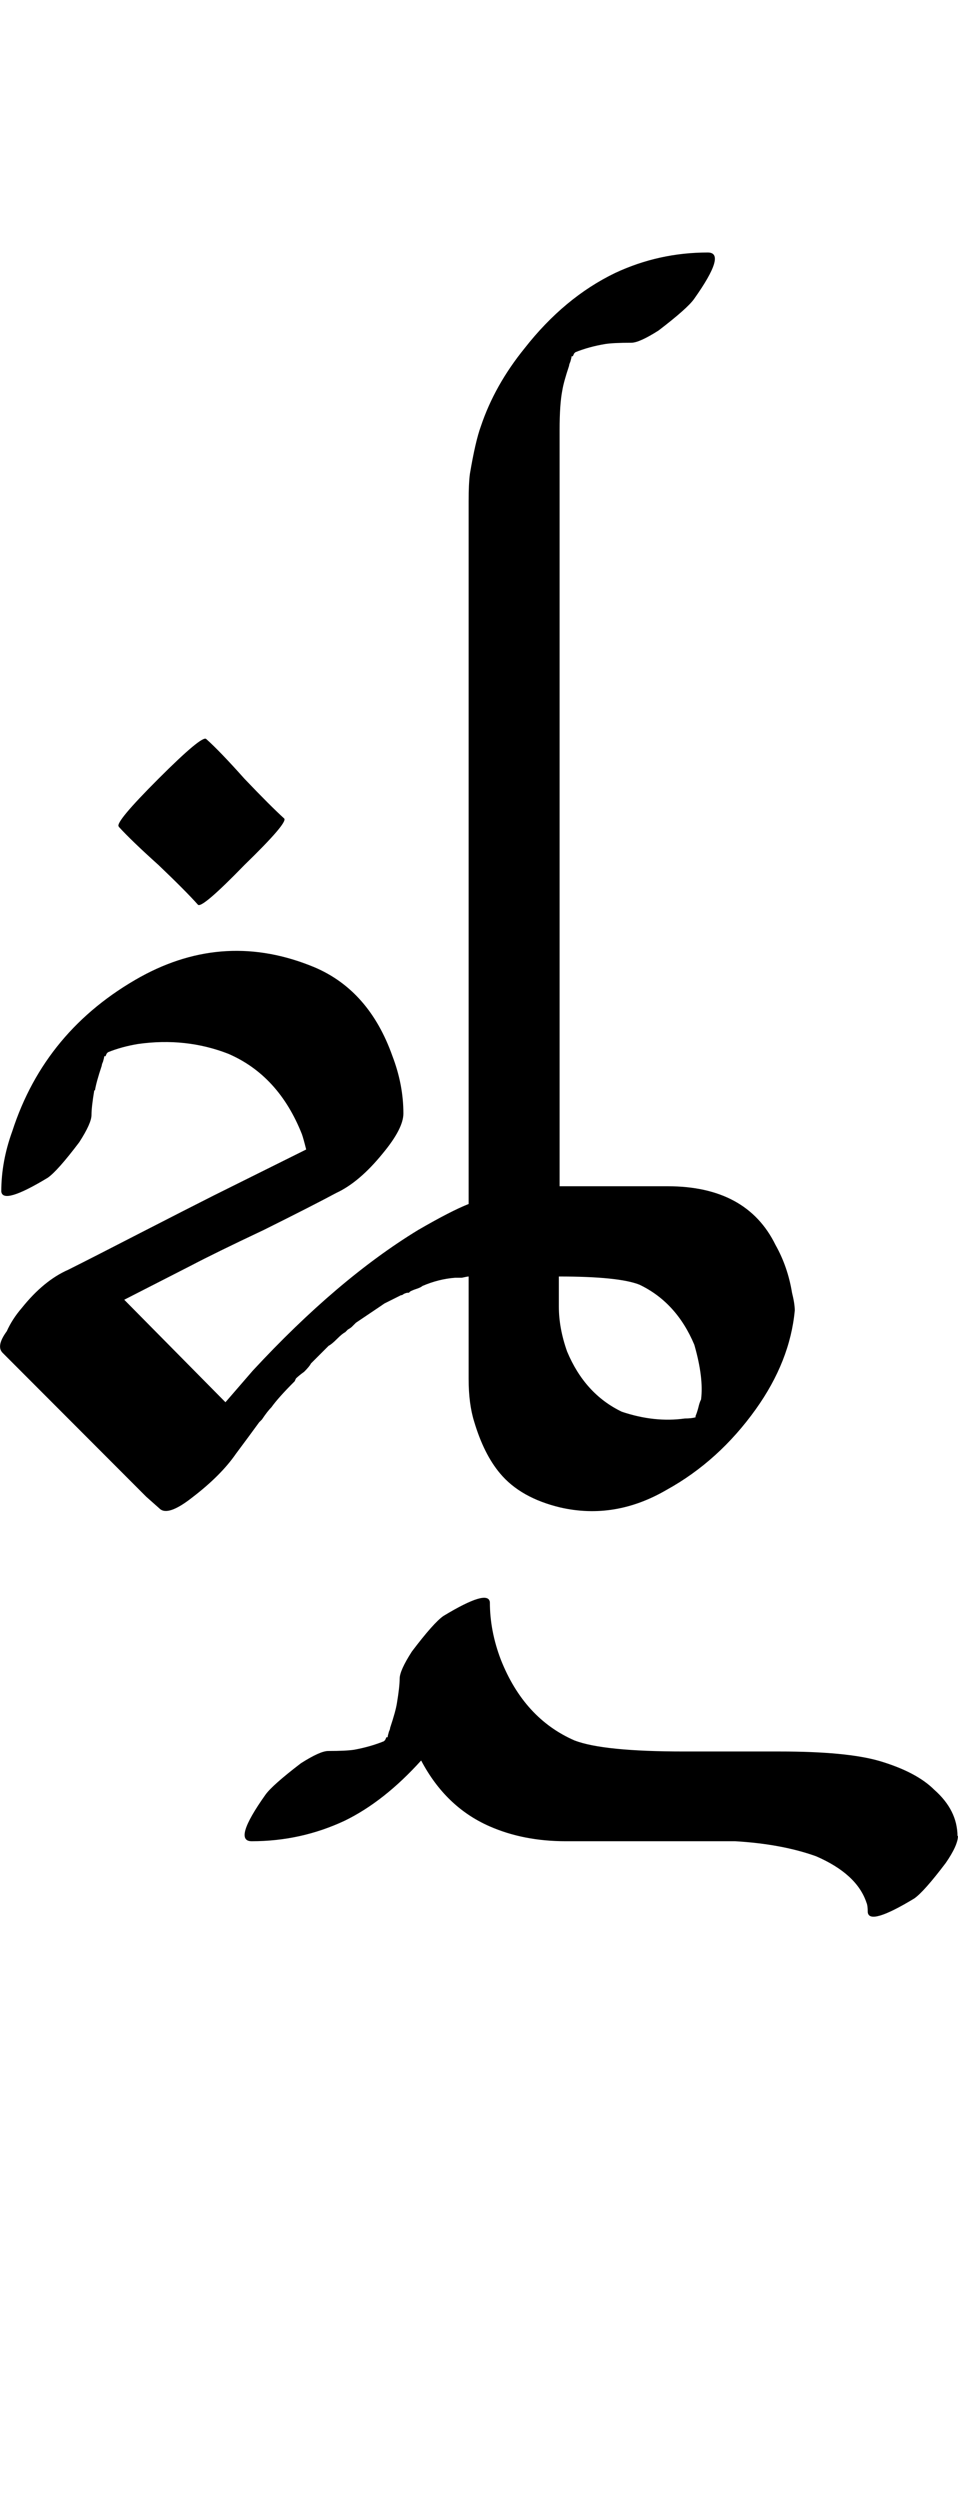
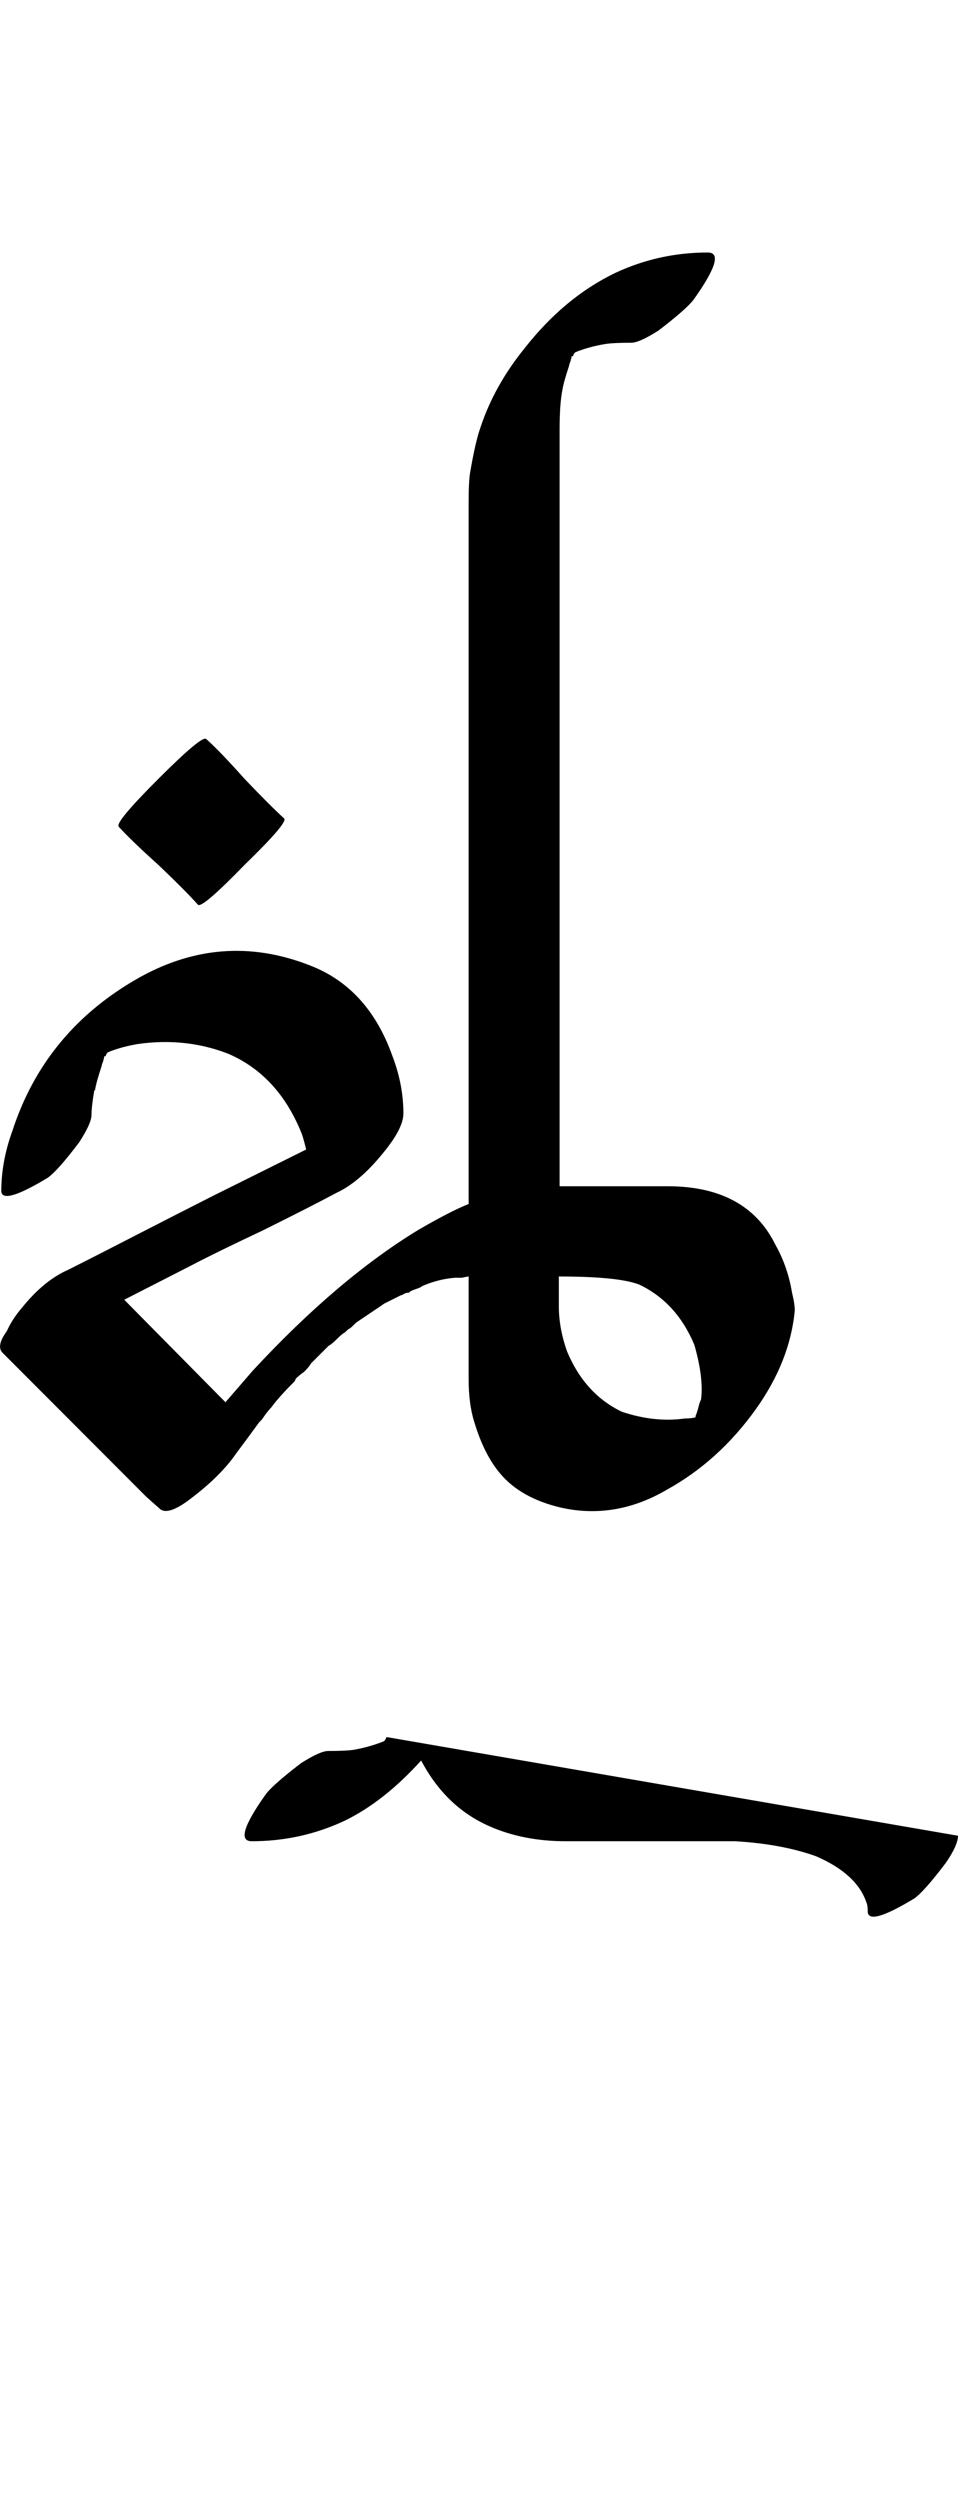
<svg xmlns="http://www.w3.org/2000/svg" width="19.166pt" height="50pt" viewBox="0 0 3.833 10" version="1.1" id="svg1">
  <defs id="defs1" />
-   <path style="font-size:5.6px;font-family:'Tagati Book G';-inkscape-font-specification:'Tagati Book G, Normal';stroke-width:0.16" d="m 0.377,4.362 q -0.011,0.066 -0.011,0.098 0,0.033 -0.049,0.109 -0.087,0.115 -0.126,0.142 -0.18,0.109 -0.186,0.055 0,-0.12 0.044,-0.241 0.131,-0.405 0.514,-0.618 0.339,-0.186 0.695,-0.038 0.219,0.093 0.312,0.355 0.044,0.115 0.044,0.23 0,0.06 -0.082,0.159 Q 1.438,4.729 1.345,4.772 1.252,4.822 1.055,4.92 0.858,5.013 0.765,5.062 L 0.497,5.199 0.902,5.609 1.011,5.483 Q 1.35,5.117 1.673,4.92 1.804,4.844 1.875,4.816 V 4.625 4.105 q 0,0 0,-0.782 0,0 0,-1.023 0,0 0,-0.295 0,-0.071 0.005,-0.109 0.022,-0.131 0.044,-0.191 0.055,-0.164 0.175,-0.312 Q 2.258,1.19 2.461,1.092 2.636,1.01 2.832,1.01 q 0.077,0 -0.055,0.186 -0.027,0.038 -0.142,0.126 -0.077,0.049 -0.109,0.049 -0.071,0 -0.104,0.005 -0.066,0.011 -0.12,0.033 l -0.005,0.005 -0.005,0.011 h -0.005 q 0,0.005 -0.005,0.022 -0.005,0.011 -0.005,0.016 -0.022,0.066 -0.027,0.098 -0.011,0.055 -0.011,0.159 v 0.826 q 0,0 0,1.001 0,0 0,0.394 v 0.804 h 0.432 q 0.317,0 0.432,0.235 0.049,0.087 0.066,0.191 0.011,0.044 0.011,0.071 Q 3.161,5.445 3.024,5.637 2.876,5.844 2.668,5.959 2.461,6.08 2.242,6.03 2.083,5.992 2.001,5.894 1.936,5.817 1.897,5.686 1.875,5.615 1.875,5.516 V 5.106 q -0.005,0 -0.027,0.005 -0.022,0 -0.027,0 -0.066,0.005 -0.131,0.033 -0.005,0.005 -0.022,0.011 -0.016,0.005 -0.027,0.011 l -0.005,0.005 h -0.005 q -0.005,0 -0.016,0.005 -0.005,0.005 -0.011,0.005 l -0.066,0.033 -0.016,0.011 -0.098,0.066 -0.016,0.016 q -0.005,0.005 -0.016,0.011 -0.005,0.005 -0.011,0.011 -0.011,0.005 -0.033,0.027 -0.022,0.022 -0.033,0.027 l -0.016,0.016 -0.055,0.055 q -0.005,0.011 -0.027,0.033 -0.022,0.016 -0.033,0.027 l -0.005,0.011 q -0.066,0.066 -0.093,0.104 -0.016,0.016 -0.038,0.049 l -0.011,0.011 -0.044,0.06 -0.049,0.066 q -0.06,0.087 -0.175,0.175 -0.098,0.077 -0.131,0.044 L 0.585,5.987 0.011,5.412 Q -0.017,5.385 0.027,5.325 0.049,5.276 0.087,5.232 0.175,5.122 0.273,5.079 0.371,5.03 0.563,4.931 0.754,4.833 0.853,4.783 L 1.225,4.598 Q 1.214,4.554 1.208,4.537 1.115,4.302 0.913,4.215 0.743,4.149 0.552,4.176 0.486,4.187 0.432,4.209 l -0.005,0.005 -0.005,0.011 h -0.005 q 0,0.005 -0.005,0.022 -0.005,0.011 -0.005,0.016 -0.022,0.066 -0.027,0.098 z m 0.06,-0.153 z m 0,0 z m 2.346,1.46 v -0.005 q 0.005,-0.011 0.011,-0.033 0.005,-0.022 0.011,-0.033 0.011,-0.087 -0.027,-0.219 Q 2.707,5.21 2.559,5.139 2.477,5.106 2.236,5.106 v 0.12 q 0,0.087 0.033,0.18 0.071,0.17 0.219,0.241 0.131,0.044 0.252,0.027 0.027,0 0.044,-0.005 z M 2.307,1.409 Z M 0.809,3.29 Z m -0.334,0.016 q -0.016,-0.016 0.159,-0.191 0.175,-0.175 0.191,-0.159 0.055,0.049 0.153,0.159 0.104,0.109 0.159,0.159 0.016,0.016 -0.159,0.186 -0.17,0.175 -0.186,0.159 Q 0.743,3.564 0.634,3.46 0.525,3.362 0.475,3.307 Z M 3.833,7.343 q 0,0.038 -0.049,0.109 -0.087,0.115 -0.126,0.142 -0.18,0.109 -0.186,0.055 0,-0.027 -0.005,-0.038 -0.038,-0.115 -0.202,-0.186 -0.137,-0.049 -0.323,-0.06 0,0 -0.355,0 0,0 -0.323,0 -0.17,0 -0.306,-0.06 -0.175,-0.077 -0.273,-0.263 -0.148,0.164 -0.306,0.241 -0.175,0.082 -0.372,0.082 -0.077,0 0.055,-0.186 0.027,-0.038 0.142,-0.126 0.077,-0.049 0.109,-0.049 0.071,0 0.104,-0.005 Q 1.482,6.987 1.536,6.965 l 0.005,-0.005 0.005,-0.011 h 0.005 q 0,-0.005 0.005,-0.022 0.005,-0.011 0.005,-0.016 0.022,-0.066 0.027,-0.098 0.011,-0.066 0.011,-0.098 0,-0.033 0.049,-0.109 0.087,-0.115 0.126,-0.142 0.18,-0.109 0.186,-0.055 0,0.115 0.044,0.23 0.093,0.235 0.295,0.323 0.115,0.044 0.438,0.044 0,0 0.383,0 0.268,0 0.399,0.038 0.148,0.044 0.219,0.115 0.093,0.082 0.093,0.186 z" id="text1" aria-label="ki" />
+   <path style="font-size:5.6px;font-family:'Tagati Book G';-inkscape-font-specification:'Tagati Book G, Normal';stroke-width:0.16" d="m 0.377,4.362 q -0.011,0.066 -0.011,0.098 0,0.033 -0.049,0.109 -0.087,0.115 -0.126,0.142 -0.18,0.109 -0.186,0.055 0,-0.12 0.044,-0.241 0.131,-0.405 0.514,-0.618 0.339,-0.186 0.695,-0.038 0.219,0.093 0.312,0.355 0.044,0.115 0.044,0.23 0,0.06 -0.082,0.159 Q 1.438,4.729 1.345,4.772 1.252,4.822 1.055,4.92 0.858,5.013 0.765,5.062 L 0.497,5.199 0.902,5.609 1.011,5.483 Q 1.35,5.117 1.673,4.92 1.804,4.844 1.875,4.816 V 4.625 4.105 q 0,0 0,-0.782 0,0 0,-1.023 0,0 0,-0.295 0,-0.071 0.005,-0.109 0.022,-0.131 0.044,-0.191 0.055,-0.164 0.175,-0.312 Q 2.258,1.19 2.461,1.092 2.636,1.01 2.832,1.01 q 0.077,0 -0.055,0.186 -0.027,0.038 -0.142,0.126 -0.077,0.049 -0.109,0.049 -0.071,0 -0.104,0.005 -0.066,0.011 -0.12,0.033 l -0.005,0.005 -0.005,0.011 h -0.005 q 0,0.005 -0.005,0.022 -0.005,0.011 -0.005,0.016 -0.022,0.066 -0.027,0.098 -0.011,0.055 -0.011,0.159 v 0.826 q 0,0 0,1.001 0,0 0,0.394 v 0.804 h 0.432 q 0.317,0 0.432,0.235 0.049,0.087 0.066,0.191 0.011,0.044 0.011,0.071 Q 3.161,5.445 3.024,5.637 2.876,5.844 2.668,5.959 2.461,6.08 2.242,6.03 2.083,5.992 2.001,5.894 1.936,5.817 1.897,5.686 1.875,5.615 1.875,5.516 V 5.106 q -0.005,0 -0.027,0.005 -0.022,0 -0.027,0 -0.066,0.005 -0.131,0.033 -0.005,0.005 -0.022,0.011 -0.016,0.005 -0.027,0.011 l -0.005,0.005 h -0.005 q -0.005,0 -0.016,0.005 -0.005,0.005 -0.011,0.005 l -0.066,0.033 -0.016,0.011 -0.098,0.066 -0.016,0.016 q -0.005,0.005 -0.016,0.011 -0.005,0.005 -0.011,0.011 -0.011,0.005 -0.033,0.027 -0.022,0.022 -0.033,0.027 l -0.016,0.016 -0.055,0.055 q -0.005,0.011 -0.027,0.033 -0.022,0.016 -0.033,0.027 l -0.005,0.011 q -0.066,0.066 -0.093,0.104 -0.016,0.016 -0.038,0.049 l -0.011,0.011 -0.044,0.06 -0.049,0.066 q -0.06,0.087 -0.175,0.175 -0.098,0.077 -0.131,0.044 L 0.585,5.987 0.011,5.412 Q -0.017,5.385 0.027,5.325 0.049,5.276 0.087,5.232 0.175,5.122 0.273,5.079 0.371,5.03 0.563,4.931 0.754,4.833 0.853,4.783 L 1.225,4.598 Q 1.214,4.554 1.208,4.537 1.115,4.302 0.913,4.215 0.743,4.149 0.552,4.176 0.486,4.187 0.432,4.209 l -0.005,0.005 -0.005,0.011 h -0.005 q 0,0.005 -0.005,0.022 -0.005,0.011 -0.005,0.016 -0.022,0.066 -0.027,0.098 z m 0.06,-0.153 z m 0,0 z m 2.346,1.46 v -0.005 q 0.005,-0.011 0.011,-0.033 0.005,-0.022 0.011,-0.033 0.011,-0.087 -0.027,-0.219 Q 2.707,5.21 2.559,5.139 2.477,5.106 2.236,5.106 v 0.12 q 0,0.087 0.033,0.18 0.071,0.17 0.219,0.241 0.131,0.044 0.252,0.027 0.027,0 0.044,-0.005 z M 2.307,1.409 Z M 0.809,3.29 Z m -0.334,0.016 q -0.016,-0.016 0.159,-0.191 0.175,-0.175 0.191,-0.159 0.055,0.049 0.153,0.159 0.104,0.109 0.159,0.159 0.016,0.016 -0.159,0.186 -0.17,0.175 -0.186,0.159 Q 0.743,3.564 0.634,3.46 0.525,3.362 0.475,3.307 Z M 3.833,7.343 q 0,0.038 -0.049,0.109 -0.087,0.115 -0.126,0.142 -0.18,0.109 -0.186,0.055 0,-0.027 -0.005,-0.038 -0.038,-0.115 -0.202,-0.186 -0.137,-0.049 -0.323,-0.06 0,0 -0.355,0 0,0 -0.323,0 -0.17,0 -0.306,-0.06 -0.175,-0.077 -0.273,-0.263 -0.148,0.164 -0.306,0.241 -0.175,0.082 -0.372,0.082 -0.077,0 0.055,-0.186 0.027,-0.038 0.142,-0.126 0.077,-0.049 0.109,-0.049 0.071,0 0.104,-0.005 Q 1.482,6.987 1.536,6.965 l 0.005,-0.005 0.005,-0.011 h 0.005 z" id="text1" aria-label="ki" />
</svg>